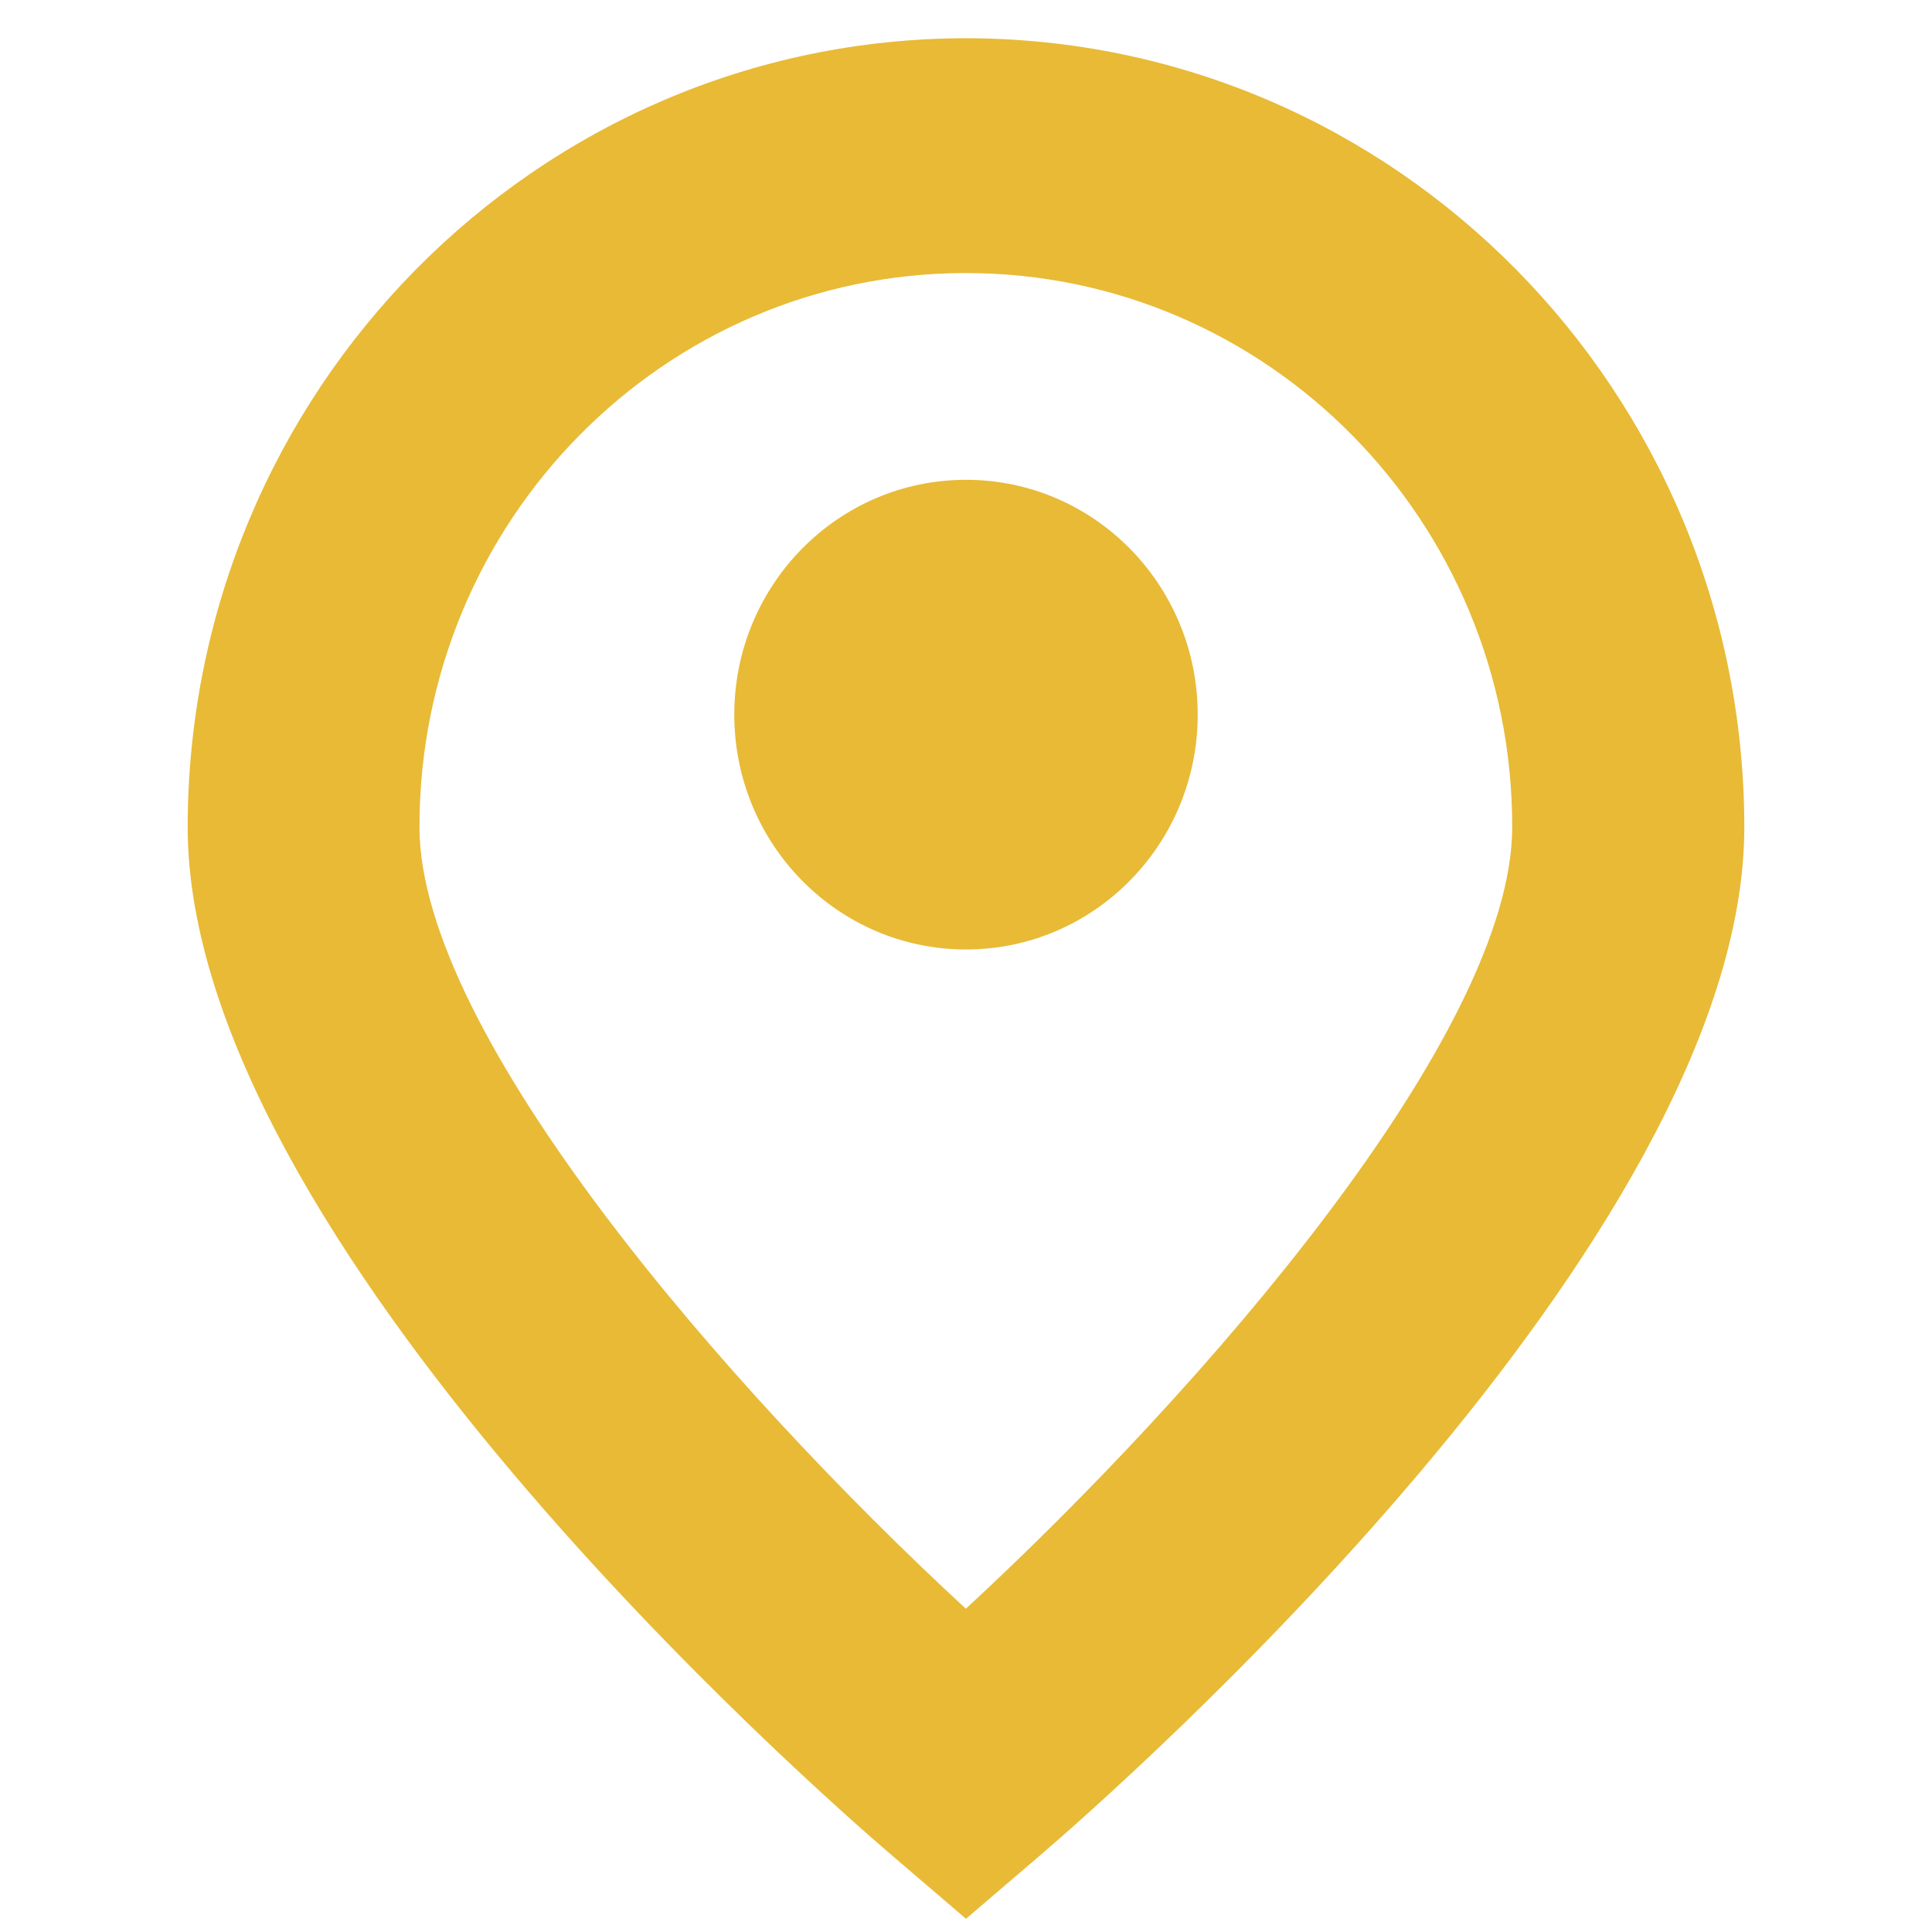
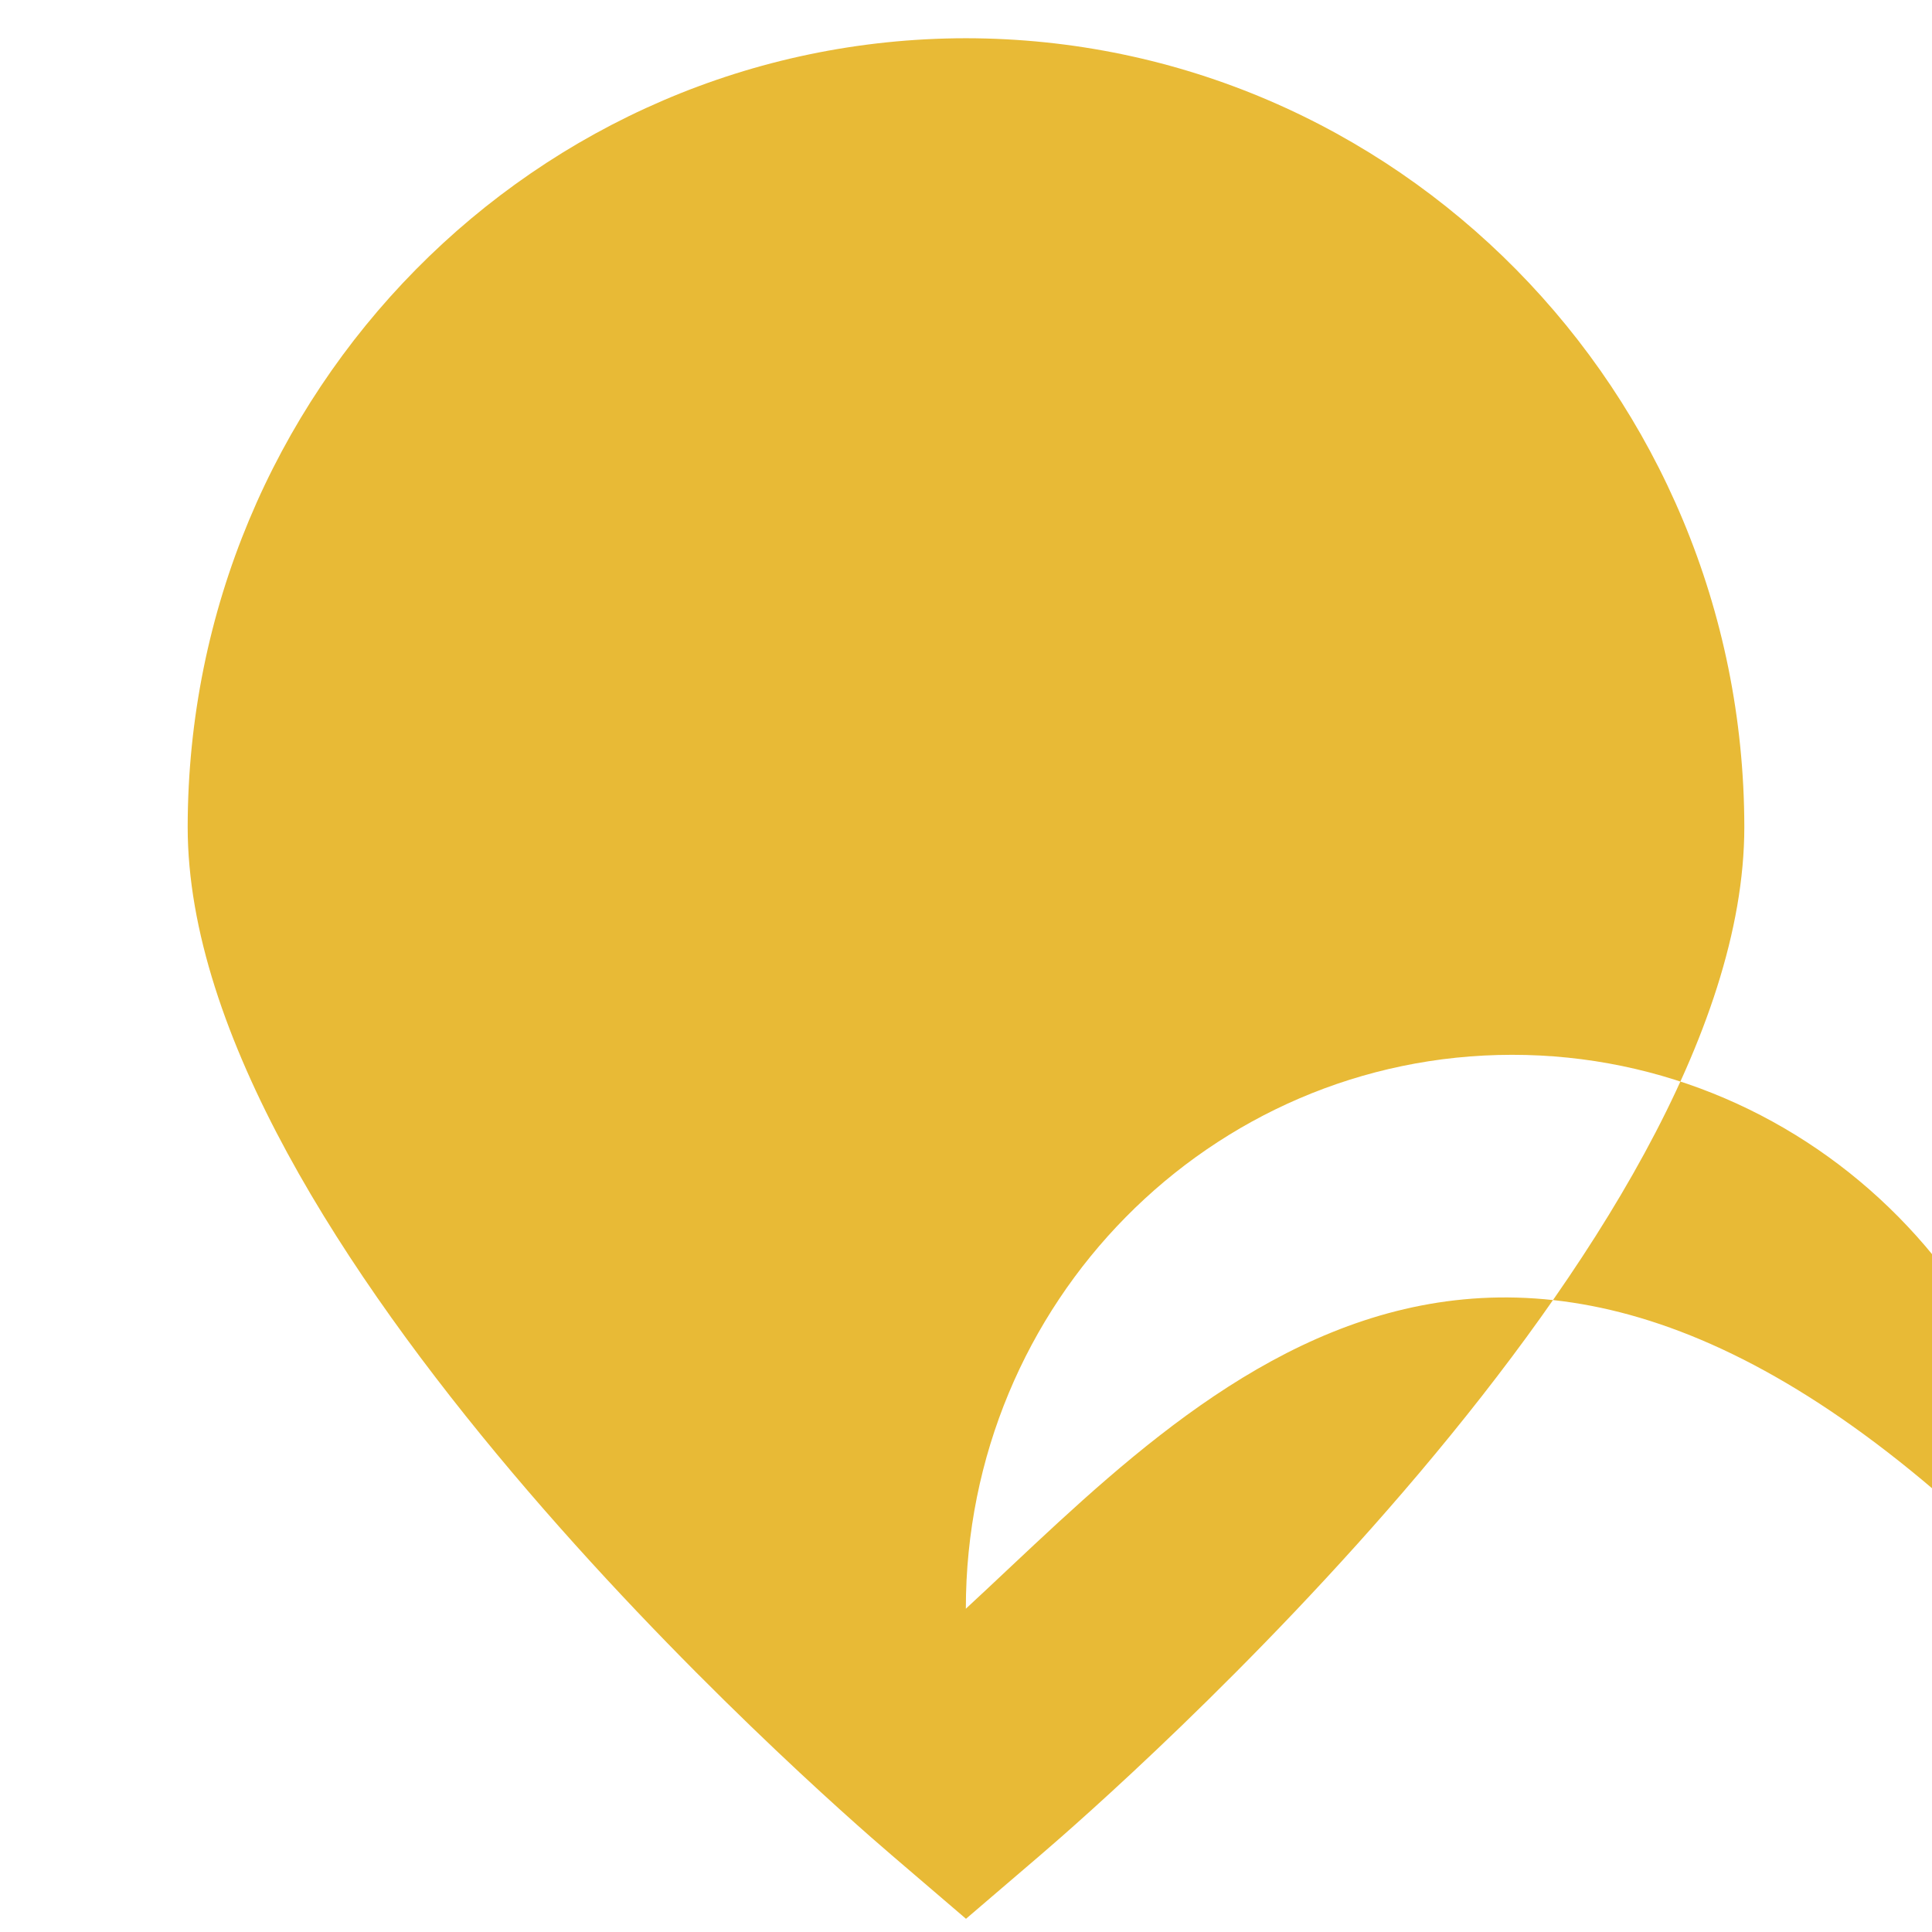
<svg xmlns="http://www.w3.org/2000/svg" version="1.1" id="Isolation_Mode" x="0px" y="0px" width="512px" height="512px" viewBox="0 0 512 512" xml:space="preserve">
-   <path fill="#E8BA36" d="M255.959,10.132C142.114,10.27,49.861,103.775,49.737,219.156c0,109.517,167.313,256.016,186.449,272.38 L256,508.5l19.813-16.964c19.096-16.364,186.45-162.863,186.45-272.38C462.138,103.744,369.835,10.223,255.959,10.132z M255.959,426.332c-62.799-57.977-144.796-152.168-144.796-207.176c-0.025-81.047,64.781-146.77,144.749-146.796 s144.816,65.654,144.843,146.702c0,0.031,0,0.063,0,0.095C400.755,274.06,318.737,368.292,255.959,426.332z" />
-   <ellipse fill="#E8BA36" cx="256" cy="189.386" rx="61.405" ry="62.234" />
+   <path fill="#E8BA36" d="M255.959,10.132C142.114,10.27,49.861,103.775,49.737,219.156c0,109.517,167.313,256.016,186.449,272.38 L256,508.5l19.813-16.964c19.096-16.364,186.45-162.863,186.45-272.38C462.138,103.744,369.835,10.223,255.959,10.132z M255.959,426.332c-0.025-81.047,64.781-146.77,144.749-146.796 s144.816,65.654,144.843,146.702c0,0.031,0,0.063,0,0.095C400.755,274.06,318.737,368.292,255.959,426.332z" />
</svg>